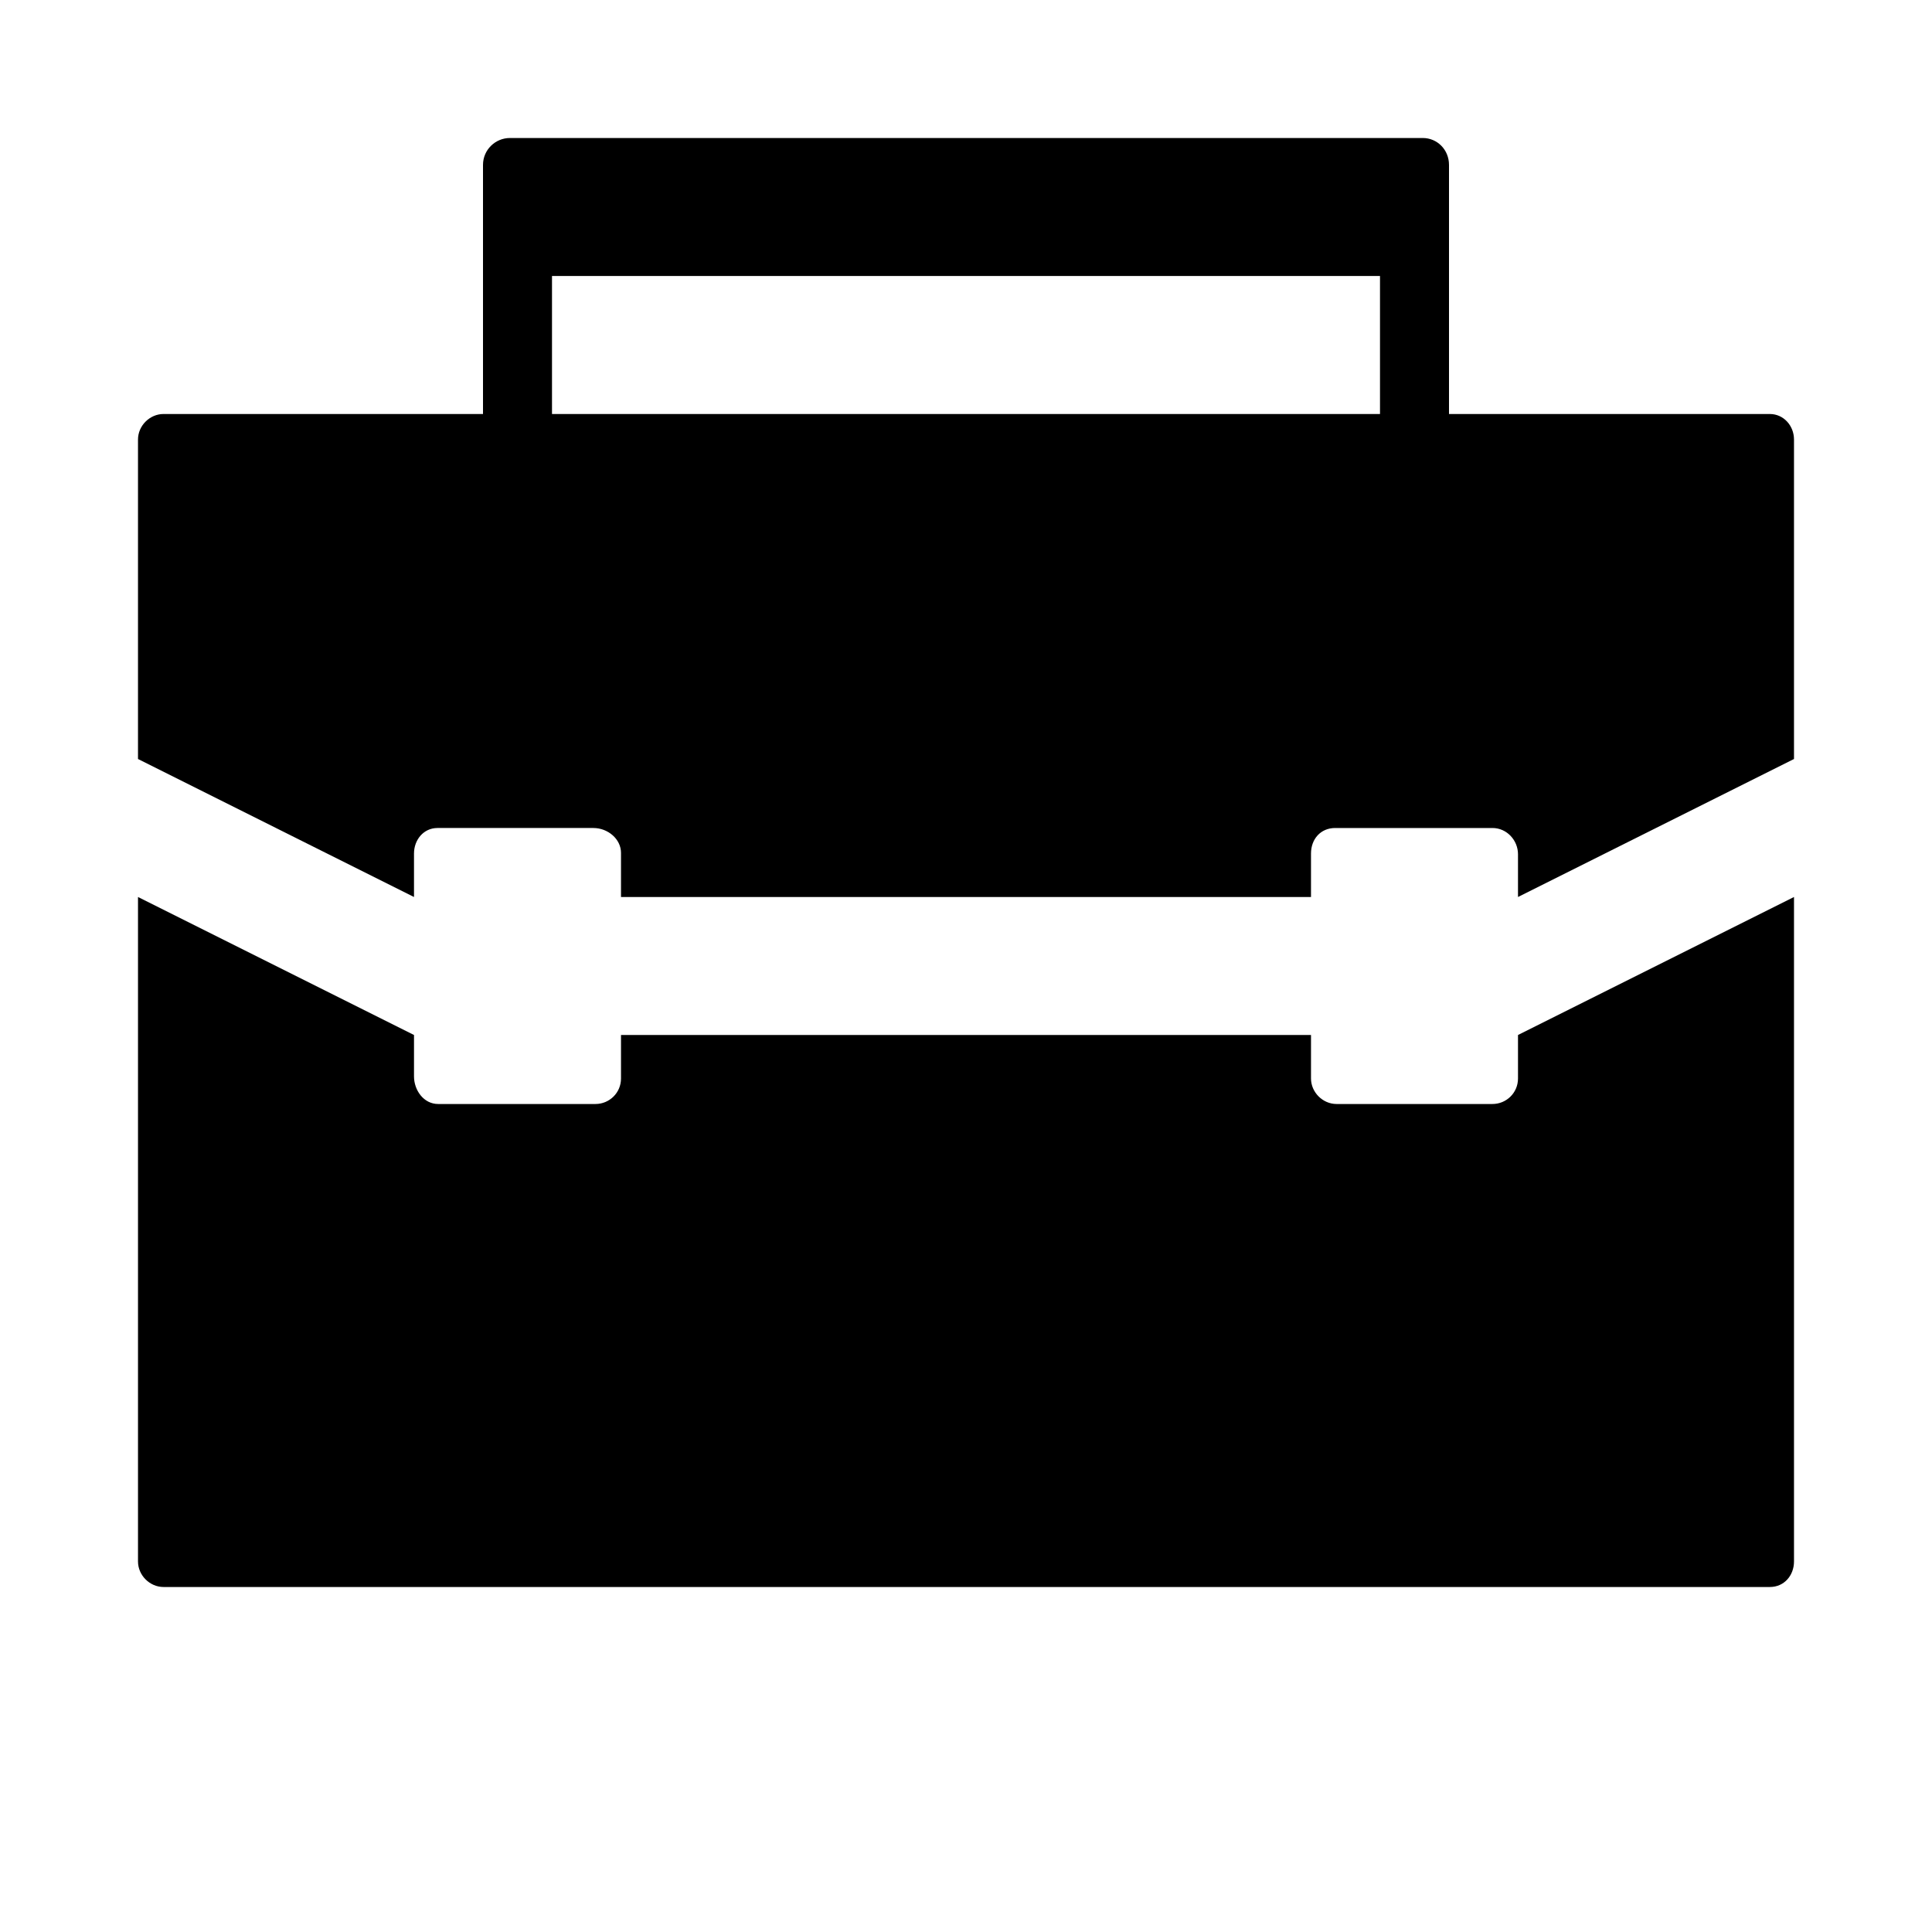
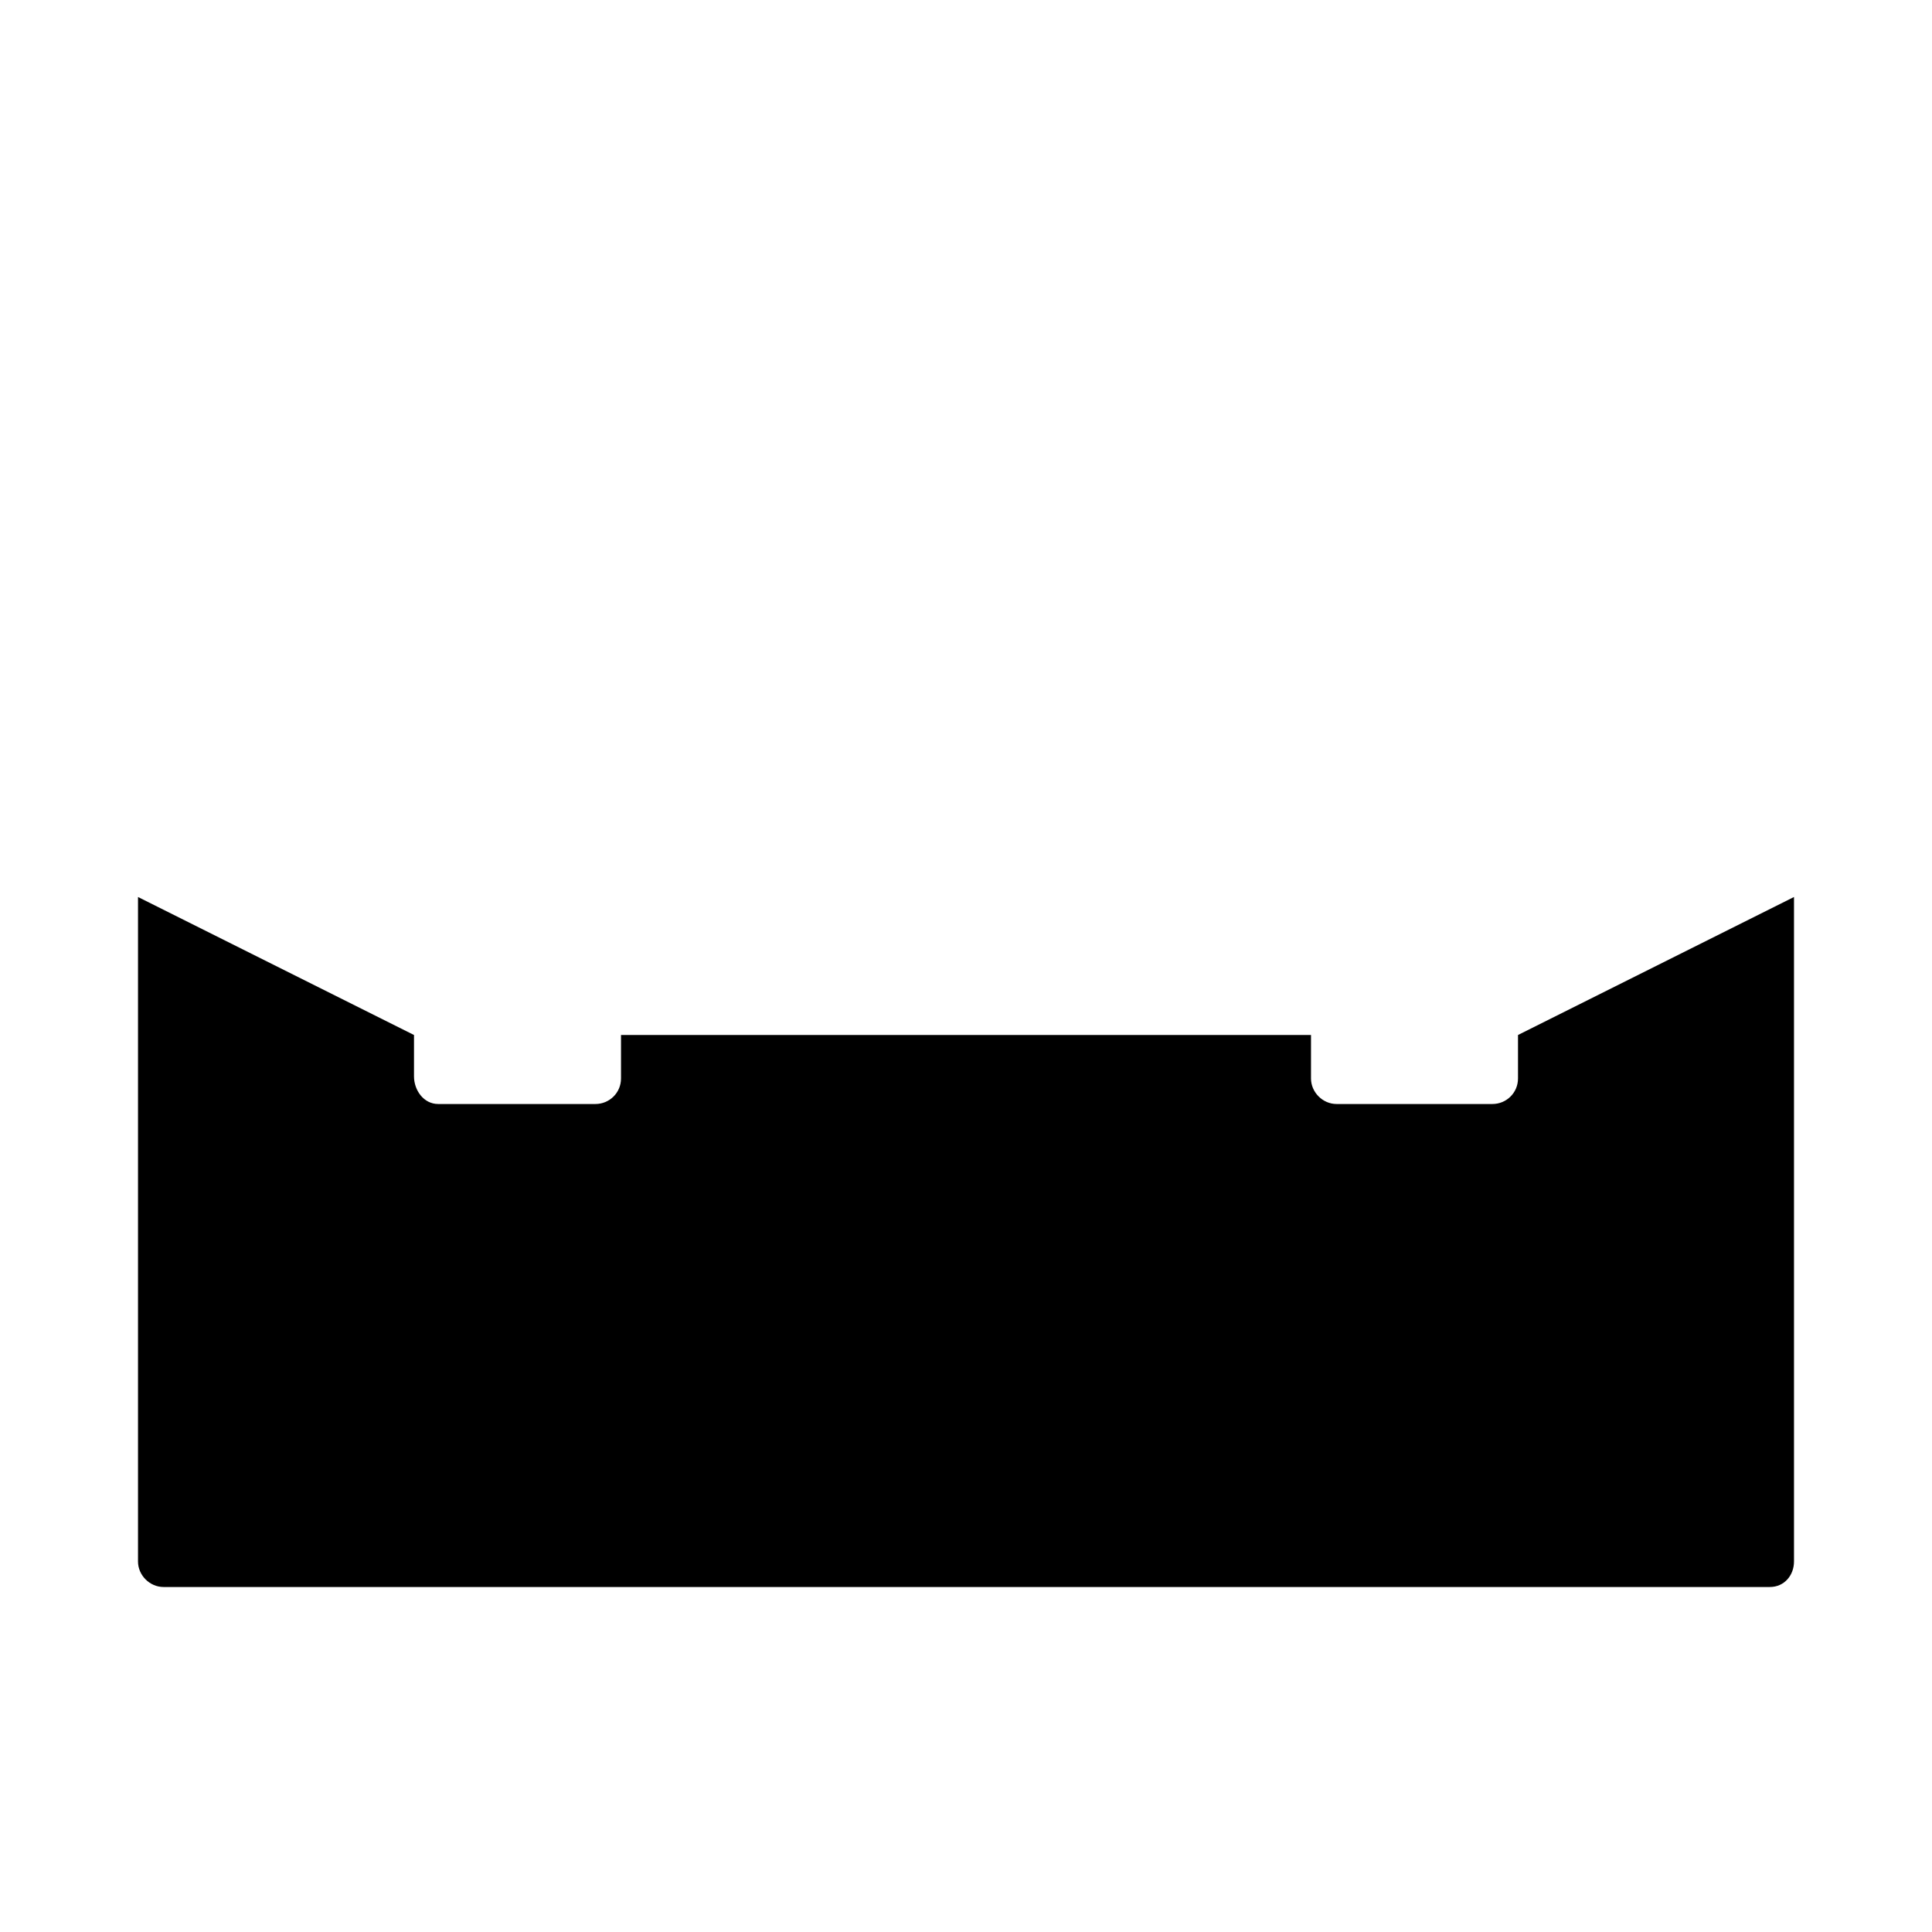
<svg xmlns="http://www.w3.org/2000/svg" version="1.1" width="28" height="28" viewBox="0 0 28 28">
  <g id="icon-category-1800000000">
    <path d="m22 15.63c0 0.21-0.17 0.37-0.37 0.37h-2.26c-0.2 0-0.37-0.17-0.37-0.37v-0.63h-10v0.63c0 0.21-0.17 0.37-0.37 0.37h-2.28c-0.21 0-0.35-0.2-0.35-0.4v-0.6l-4-2v9.63c0 0.2 0.17 0.37 0.37 0.37h23.28c0.21 0 0.35-0.17 0.35-0.37v-9.63l-4 2z" />
-     <path d="m25.65 6h-4.65v-3.61c0-0.22-0.17-0.39-0.38-0.39h-13.23c-0.21 0-0.39 0.17-0.39 0.39v3.61h-4.63c-0.2 0-0.37 0.17-0.37 0.37v4.63l4 2v-0.63c0-0.2 0.14-0.37 0.34-0.37h2.26c0.21 0 0.4 0.16 0.4 0.36v0.64h10v-0.63c0-0.21 0.14-0.37 0.35-0.37h2.28c0.21 0 0.37 0.18 0.37 0.38v0.62l4-2v-4.63c0-0.2-0.15-0.37-0.35-0.37zm-5.65 0h-12v-2h12z" />
  </g>
</svg>